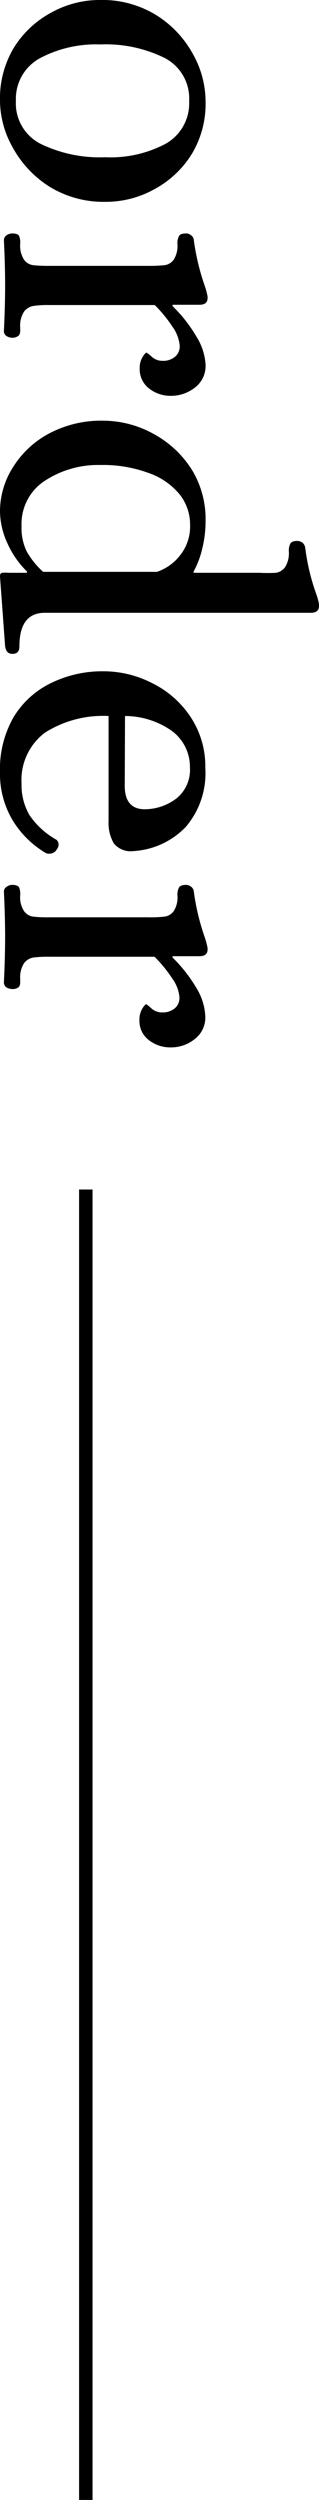
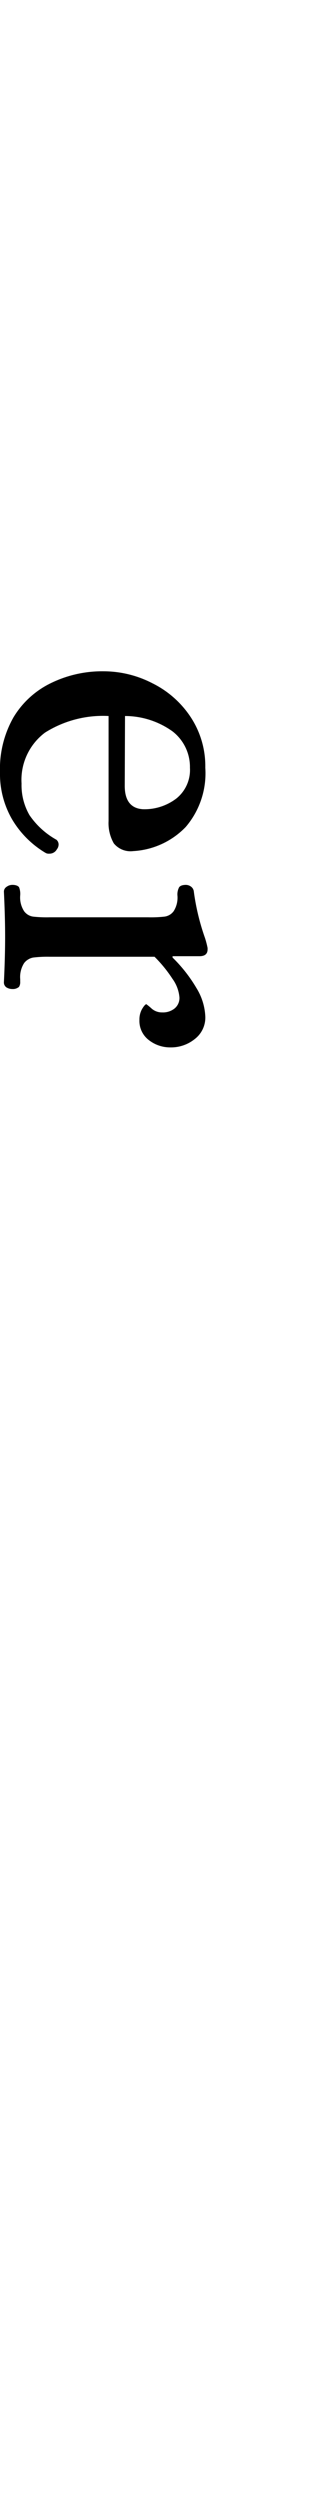
<svg xmlns="http://www.w3.org/2000/svg" viewBox="0 0 23.68 185.05">
  <defs>
    <style>.cls-1{fill:none;stroke:#000;stroke-miterlimit:10;}</style>
  </defs>
  <g id="レイヤー_2" data-name="レイヤー 2">
    <g id="layout">
-       <path d="M1,3.58A7.33,7.33,0,0,1,3.79.94,7.39,7.39,0,0,1,7.42,0,7.64,7.64,0,0,1,11.6,1.12,7.8,7.8,0,0,1,14.32,4a7.18,7.18,0,0,1,.94,3.49,7.19,7.19,0,0,1-1,3.87A7.33,7.33,0,0,1,11.47,14a7.39,7.39,0,0,1-3.63.94,7.67,7.67,0,0,1-4.18-1.13A7.93,7.93,0,0,1,.94,10.91,7.12,7.12,0,0,1,0,7.46,7.29,7.29,0,0,1,1,3.58Zm2,7.06a10.05,10.05,0,0,0,4.8,1,8.76,8.76,0,0,0,4.5-1,3.43,3.43,0,0,0,1.74-3.15,3.37,3.37,0,0,0-1.82-3.2,9.88,9.88,0,0,0-4.77-1A8.88,8.88,0,0,0,3,4.29,3.42,3.42,0,0,0,1.18,7.46,3.36,3.36,0,0,0,3,10.64Z" />
-       <path d="M.48,17.42a.77.77,0,0,1,.45-.14c.27,0,.44.08.49.19a1.34,1.34,0,0,1,.08.58,1.89,1.89,0,0,0,.29,1.18,1,1,0,0,0,.67.4,11.37,11.37,0,0,0,1.22.05H11a11.15,11.15,0,0,0,1.21-.05,1,1,0,0,0,.68-.4,1.89,1.89,0,0,0,.28-1.18,1.12,1.12,0,0,1,.12-.58c.07-.13.25-.19.52-.19a.6.6,0,0,1,.37.13.5.5,0,0,1,.21.38,17.07,17.07,0,0,0,.83,3.43,6.12,6.12,0,0,1,.19.73v.1q0,.51-.6.51h-2v.1a10.6,10.6,0,0,1,1.78,2.27A4.36,4.36,0,0,1,15.26,27a2,2,0,0,1-.78,1.68,2.86,2.86,0,0,1-1.81.62,2.56,2.56,0,0,1-1.6-.54,1.8,1.8,0,0,1-.7-1.51,1.5,1.5,0,0,1,.19-.78c.13-.22.23-.35.32-.37a3.75,3.75,0,0,1,.4.32,1.16,1.16,0,0,0,.78.29,1.37,1.37,0,0,0,.93-.3,1,1,0,0,0,.35-.82,2.8,2.8,0,0,0-.52-1.38,10.24,10.24,0,0,0-1.33-1.63H3.68a7.19,7.19,0,0,0-1.22.07,1.1,1.1,0,0,0-.67.41,1.92,1.92,0,0,0-.29,1.19v.19a.64.64,0,0,1-.09.38A.68.68,0,0,1,.93,25a.77.77,0,0,1-.45-.13.41.41,0,0,1-.19-.38q.09-1.86.09-3.36T.29,17.79A.44.44,0,0,1,.48,17.42Z" />
-       <path d="M1,34.53A7,7,0,0,1,3.7,32.06a8.25,8.25,0,0,1,4-.92,7.79,7.79,0,0,1,3.74,1,7.66,7.66,0,0,1,2.82,2.66,7,7,0,0,1,1,3.78,8.38,8.38,0,0,1-.24,2,6.63,6.63,0,0,1-.65,1.73v.09h4.89a12.06,12.06,0,0,0,1.22,0,1.06,1.06,0,0,0,.67-.4,1.92,1.92,0,0,0,.29-1.19,1.2,1.2,0,0,1,.11-.57c.08-.13.25-.2.53-.2a.66.66,0,0,1,.37.13.62.62,0,0,1,.21.39,15.88,15.88,0,0,0,.83,3.45,3.83,3.83,0,0,1,.19.74v.1c0,.34-.2.51-.61.51H3.33q-1.89,0-1.89,2.49c0,.37-.17.55-.51.55s-.48-.18-.55-.55L0,42.66c0-.15.05-.24.15-.26a2.7,2.7,0,0,1,.49,0H2v-.1a6.69,6.69,0,0,1-1.41-2A5.79,5.79,0,0,1,0,37.86,6.08,6.08,0,0,1,1,34.53Zm1,6.32A6.14,6.14,0,0,0,3.2,42.33h8.45a3.64,3.64,0,0,0,1.69-1.19,3.41,3.41,0,0,0,.77-2.29,3.59,3.59,0,0,0-.78-2.26A5.18,5.18,0,0,0,11,35a9.78,9.78,0,0,0-3.55-.58A7.22,7.22,0,0,0,3.31,35.6,3.8,3.8,0,0,0,1.6,38.94,3.91,3.91,0,0,0,2,40.85Z" />
      <path d="M1,53.1a6.58,6.58,0,0,1,2.79-2.54,8.66,8.66,0,0,1,3.9-.87,7.91,7.91,0,0,1,3.63.89,7.24,7.24,0,0,1,2.84,2.51,6.59,6.59,0,0,1,1.08,3.74,6.11,6.11,0,0,1-1.45,4.38A5.86,5.86,0,0,1,9.89,63a1.6,1.6,0,0,1-1.44-.57,3,3,0,0,1-.39-1.66V53a8.08,8.08,0,0,0-4.72,1.23A4.37,4.37,0,0,0,1.6,58a4.42,4.42,0,0,0,.59,2.34,5.89,5.89,0,0,0,2,1.82.47.47,0,0,1,.16.33.58.58,0,0,1-.13.38.62.62,0,0,1-.57.32.46.46,0,0,1-.29-.07A7.09,7.09,0,0,1,.88,60.62,6.7,6.7,0,0,1,0,57.18,7.72,7.72,0,0,1,1,53.1Zm8.26,5.07c0,1.09.45,1.67,1.34,1.73a3.9,3.9,0,0,0,2.5-.8,2.71,2.71,0,0,0,1-2.27,3.33,3.33,0,0,0-1.29-2.69A6.08,6.08,0,0,0,9.28,53Z" />
      <path d="M.48,65.65a.72.72,0,0,1,.45-.15c.27,0,.44.09.49.19a1.34,1.34,0,0,1,.08.58,1.87,1.87,0,0,0,.29,1.18,1,1,0,0,0,.67.4,9.2,9.2,0,0,0,1.22.05H11a9,9,0,0,0,1.21-.05,1,1,0,0,0,.68-.4,1.87,1.87,0,0,0,.28-1.18,1.12,1.12,0,0,1,.12-.58c.07-.12.25-.19.52-.19a.66.66,0,0,1,.37.13.52.52,0,0,1,.21.38,17.07,17.07,0,0,0,.83,3.43,6.67,6.67,0,0,1,.19.73v.1q0,.51-.6.51h-2v.1a10.85,10.85,0,0,1,1.78,2.27,4.36,4.36,0,0,1,.65,2.08,2,2,0,0,1-.78,1.68,2.8,2.8,0,0,1-1.81.62,2.56,2.56,0,0,1-1.6-.54,1.78,1.78,0,0,1-.7-1.5,1.57,1.57,0,0,1,.19-.79c.13-.22.23-.34.32-.37a4.72,4.72,0,0,1,.4.33,1.15,1.15,0,0,0,.78.28,1.37,1.37,0,0,0,.93-.3,1,1,0,0,0,.35-.82,2.74,2.74,0,0,0-.52-1.37,9.81,9.81,0,0,0-1.33-1.63H3.68a8.8,8.8,0,0,0-1.22.06,1.1,1.1,0,0,0-.67.41,1.92,1.92,0,0,0-.29,1.19v.19a.64.64,0,0,1-.09.38.68.68,0,0,1-.48.16.84.84,0,0,1-.45-.12.44.44,0,0,1-.19-.39c.06-1.23.09-2.36.09-3.36S.35,67.27.29,66A.42.42,0,0,1,.48,65.65Z" />
-       <line class="cls-1" x1="6.37" y1="88.05" x2="6.37" y2="185.05" />
    </g>
  </g>
</svg>